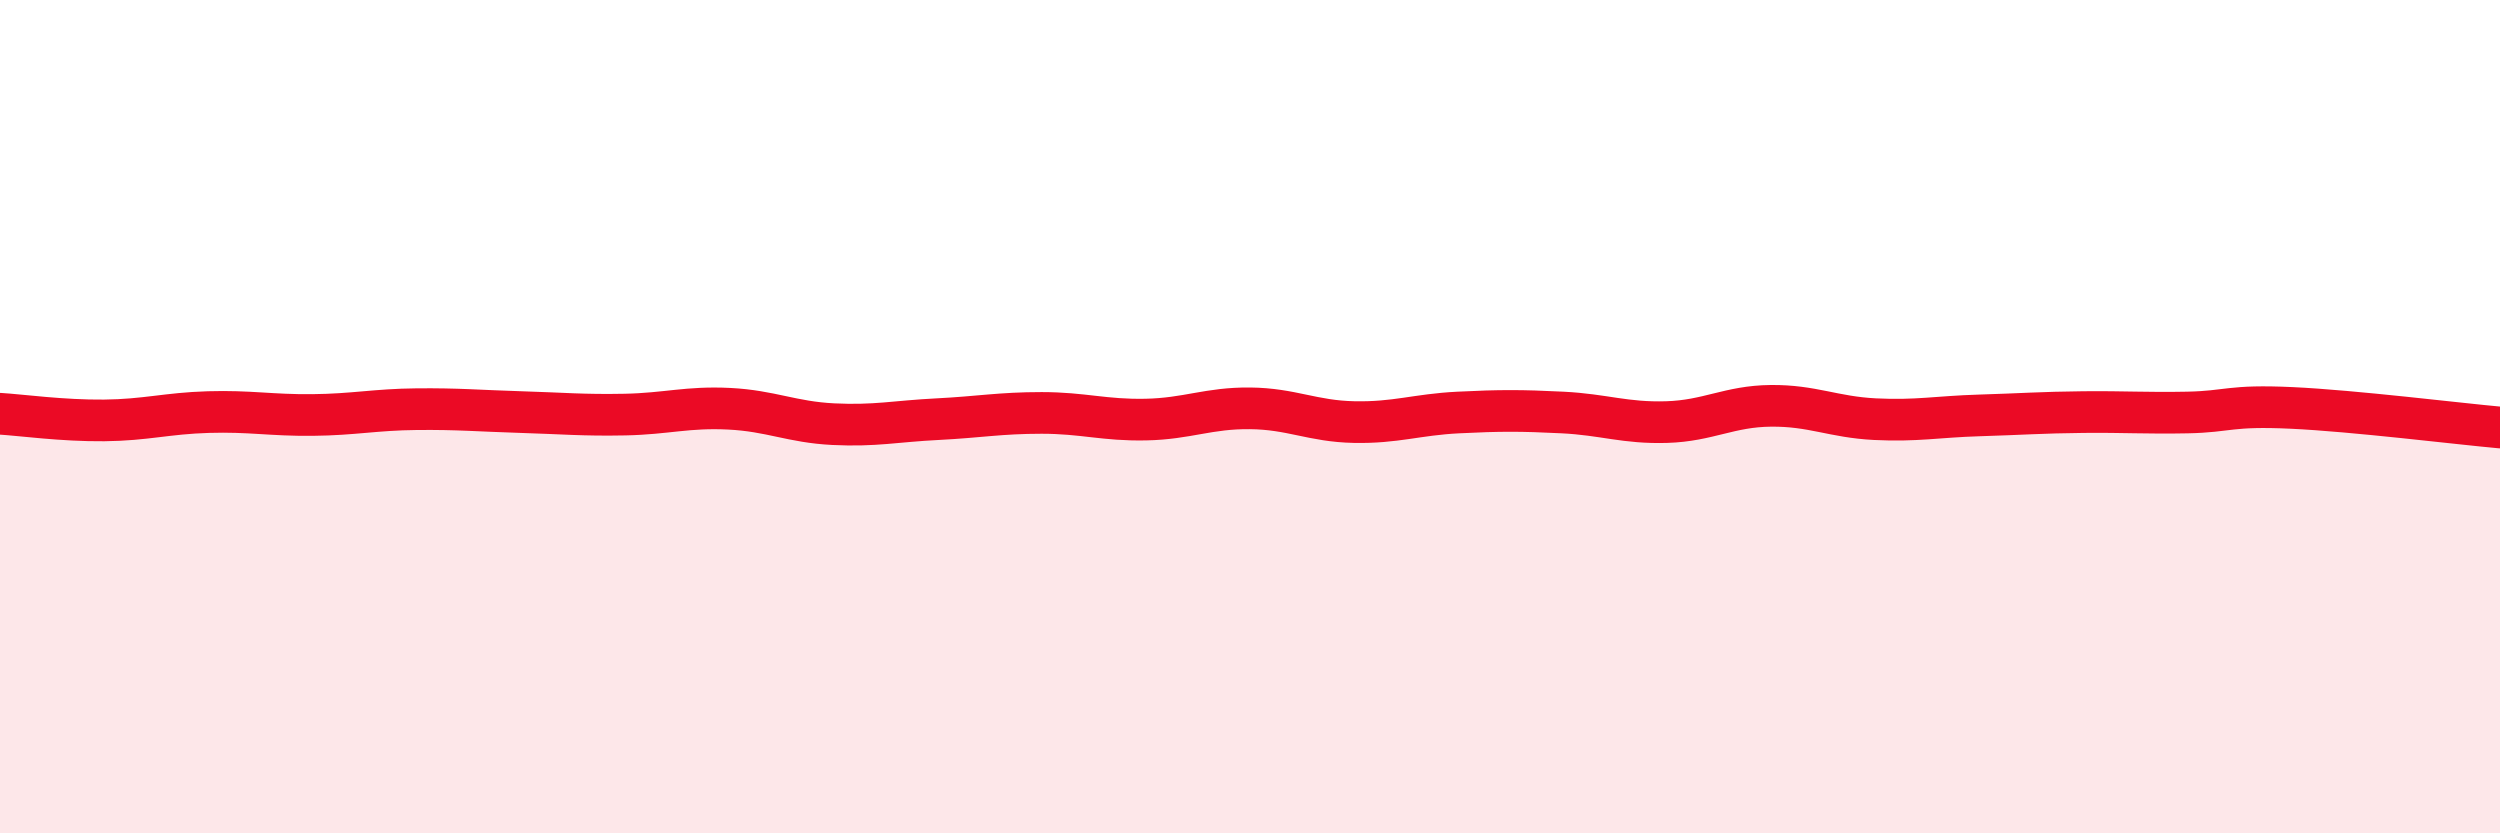
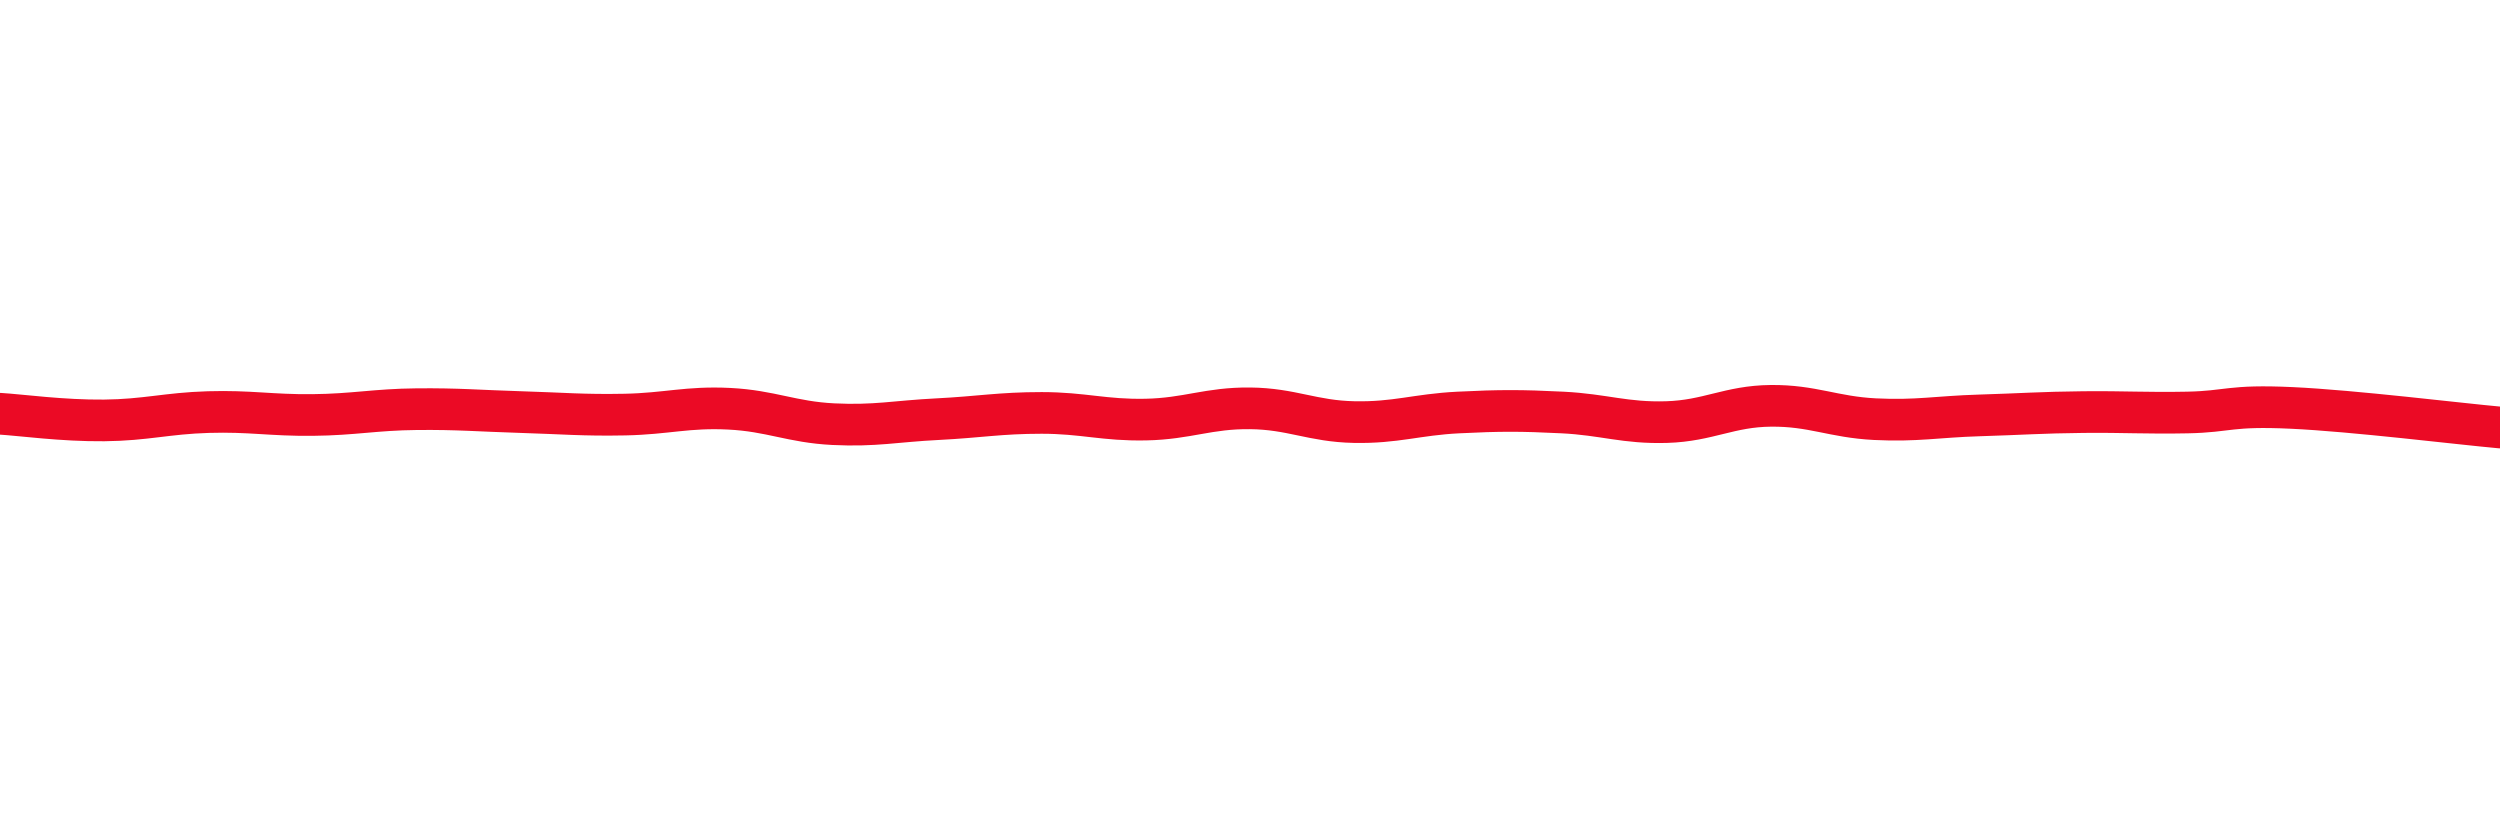
<svg xmlns="http://www.w3.org/2000/svg" width="60" height="20" viewBox="0 0 60 20">
-   <path d="M 0,9.93 C 0.5,9.96 1.5,10.1 2.5,10.09 C 3.5,10.08 4,9.92 5,9.89 C 6,9.86 6.5,9.97 7.5,9.96 C 8.5,9.95 9,9.83 10,9.82 C 11,9.81 11.5,9.86 12.5,9.89 C 13.5,9.92 14,9.97 15,9.95 C 16,9.93 16.5,9.76 17.5,9.81 C 18.5,9.86 19,10.13 20,10.18 C 21,10.23 21.5,10.11 22.5,10.06 C 23.5,10.01 24,9.91 25,9.91 C 26,9.91 26.5,10.09 27.5,10.07 C 28.5,10.05 29,9.79 30,9.8 C 31,9.81 31.5,10.11 32.5,10.13 C 33.5,10.15 34,9.95 35,9.9 C 36,9.85 36.5,9.85 37.5,9.9 C 38.5,9.95 39,10.16 40,10.13 C 41,10.1 41.5,9.75 42.5,9.74 C 43.5,9.73 44,10.01 45,10.06 C 46,10.11 46.5,10 47.5,9.97 C 48.5,9.94 49,9.9 50,9.89 C 51,9.88 51.5,9.92 52.5,9.9 C 53.5,9.88 53.5,9.72 55,9.79 C 56.5,9.86 59,10.17 60,10.26L60 20L0 20Z" fill="#EB0A25" opacity="0.1" stroke-linecap="round" stroke-linejoin="round" />
  <path d="M 0,9.93 C 0.5,9.96 1.5,10.1 2.5,10.09 C 3.5,10.08 4,9.92 5,9.89 C 6,9.86 6.5,9.97 7.5,9.96 C 8.5,9.95 9,9.83 10,9.82 C 11,9.81 11.5,9.86 12.5,9.89 C 13.5,9.92 14,9.97 15,9.95 C 16,9.93 16.5,9.76 17.5,9.81 C 18.5,9.86 19,10.13 20,10.18 C 21,10.23 21.5,10.11 22.5,10.06 C 23.5,10.01 24,9.91 25,9.91 C 26,9.91 26.5,10.09 27.5,10.07 C 28.5,10.05 29,9.79 30,9.8 C 31,9.81 31.5,10.11 32.5,10.13 C 33.5,10.15 34,9.95 35,9.9 C 36,9.85 36.5,9.85 37.5,9.9 C 38.5,9.95 39,10.16 40,10.13 C 41,10.1 41.5,9.75 42.5,9.74 C 43.5,9.73 44,10.01 45,10.06 C 46,10.11 46.5,10 47.5,9.97 C 48.5,9.94 49,9.9 50,9.89 C 51,9.88 51.5,9.92 52.5,9.9 C 53.5,9.88 53.5,9.72 55,9.79 C 56.5,9.86 59,10.17 60,10.26" stroke="#EB0A25" stroke-width="1" fill="none" stroke-linecap="round" stroke-linejoin="round" />
</svg>